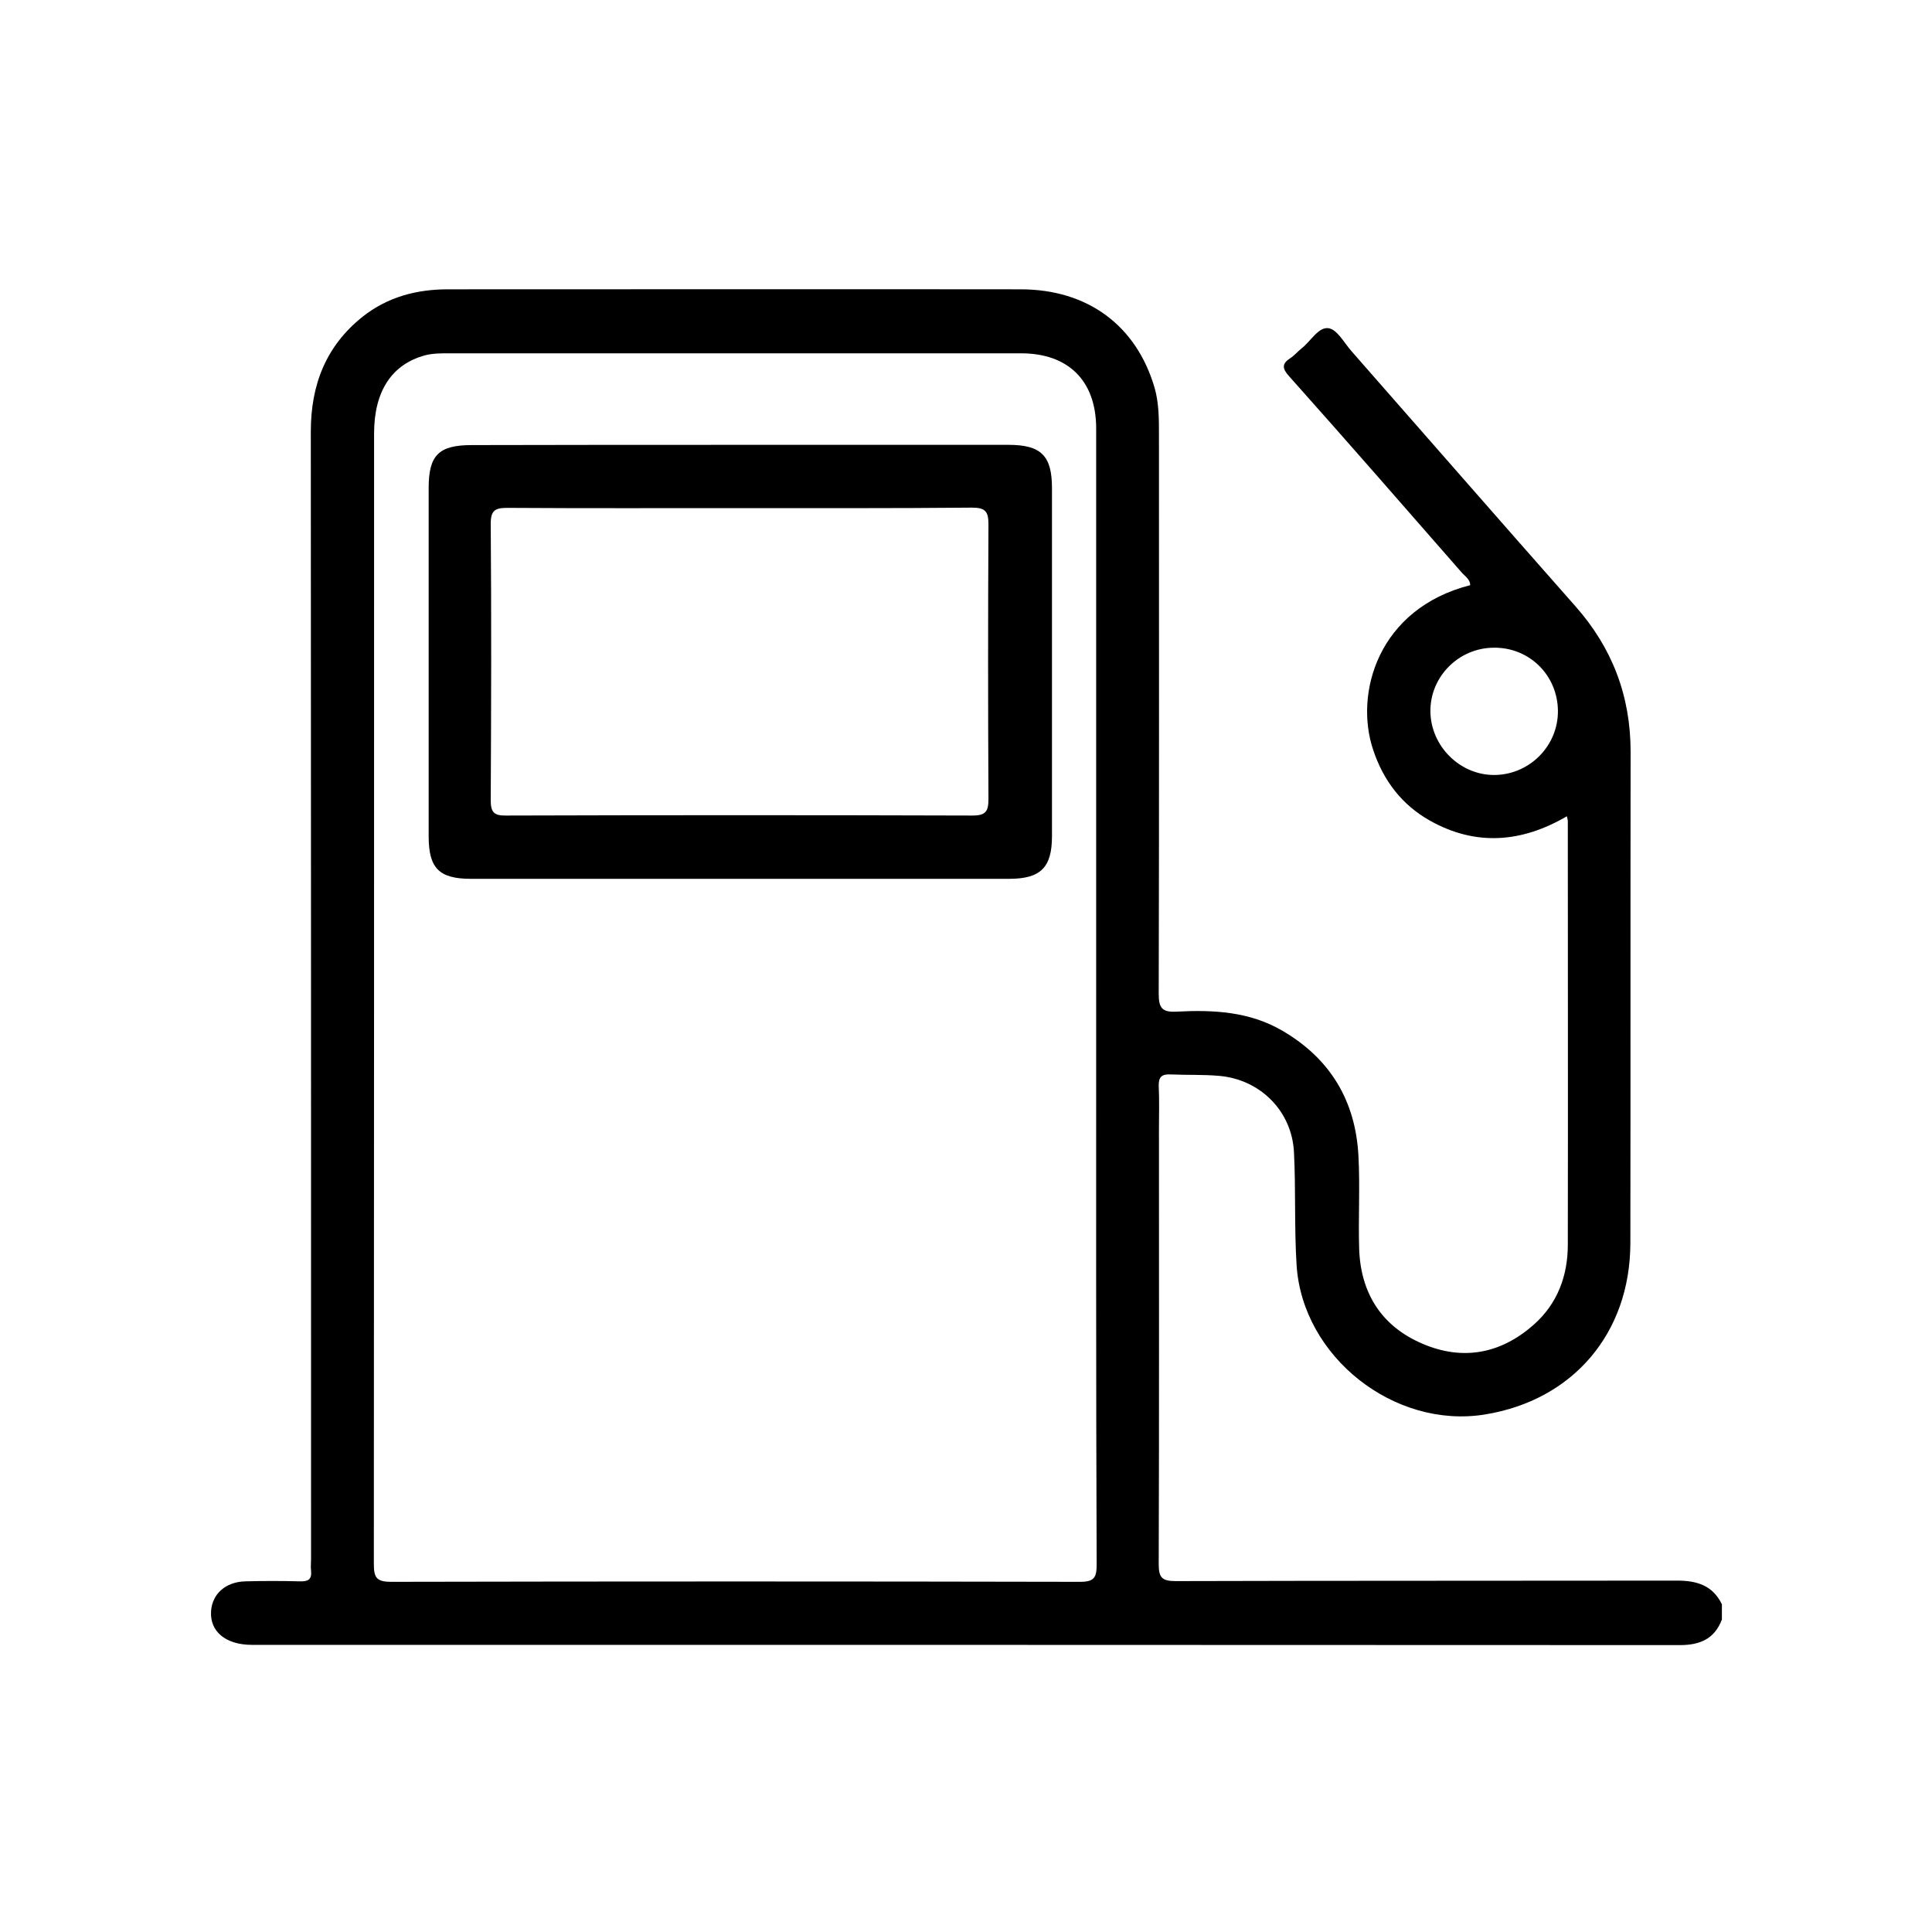
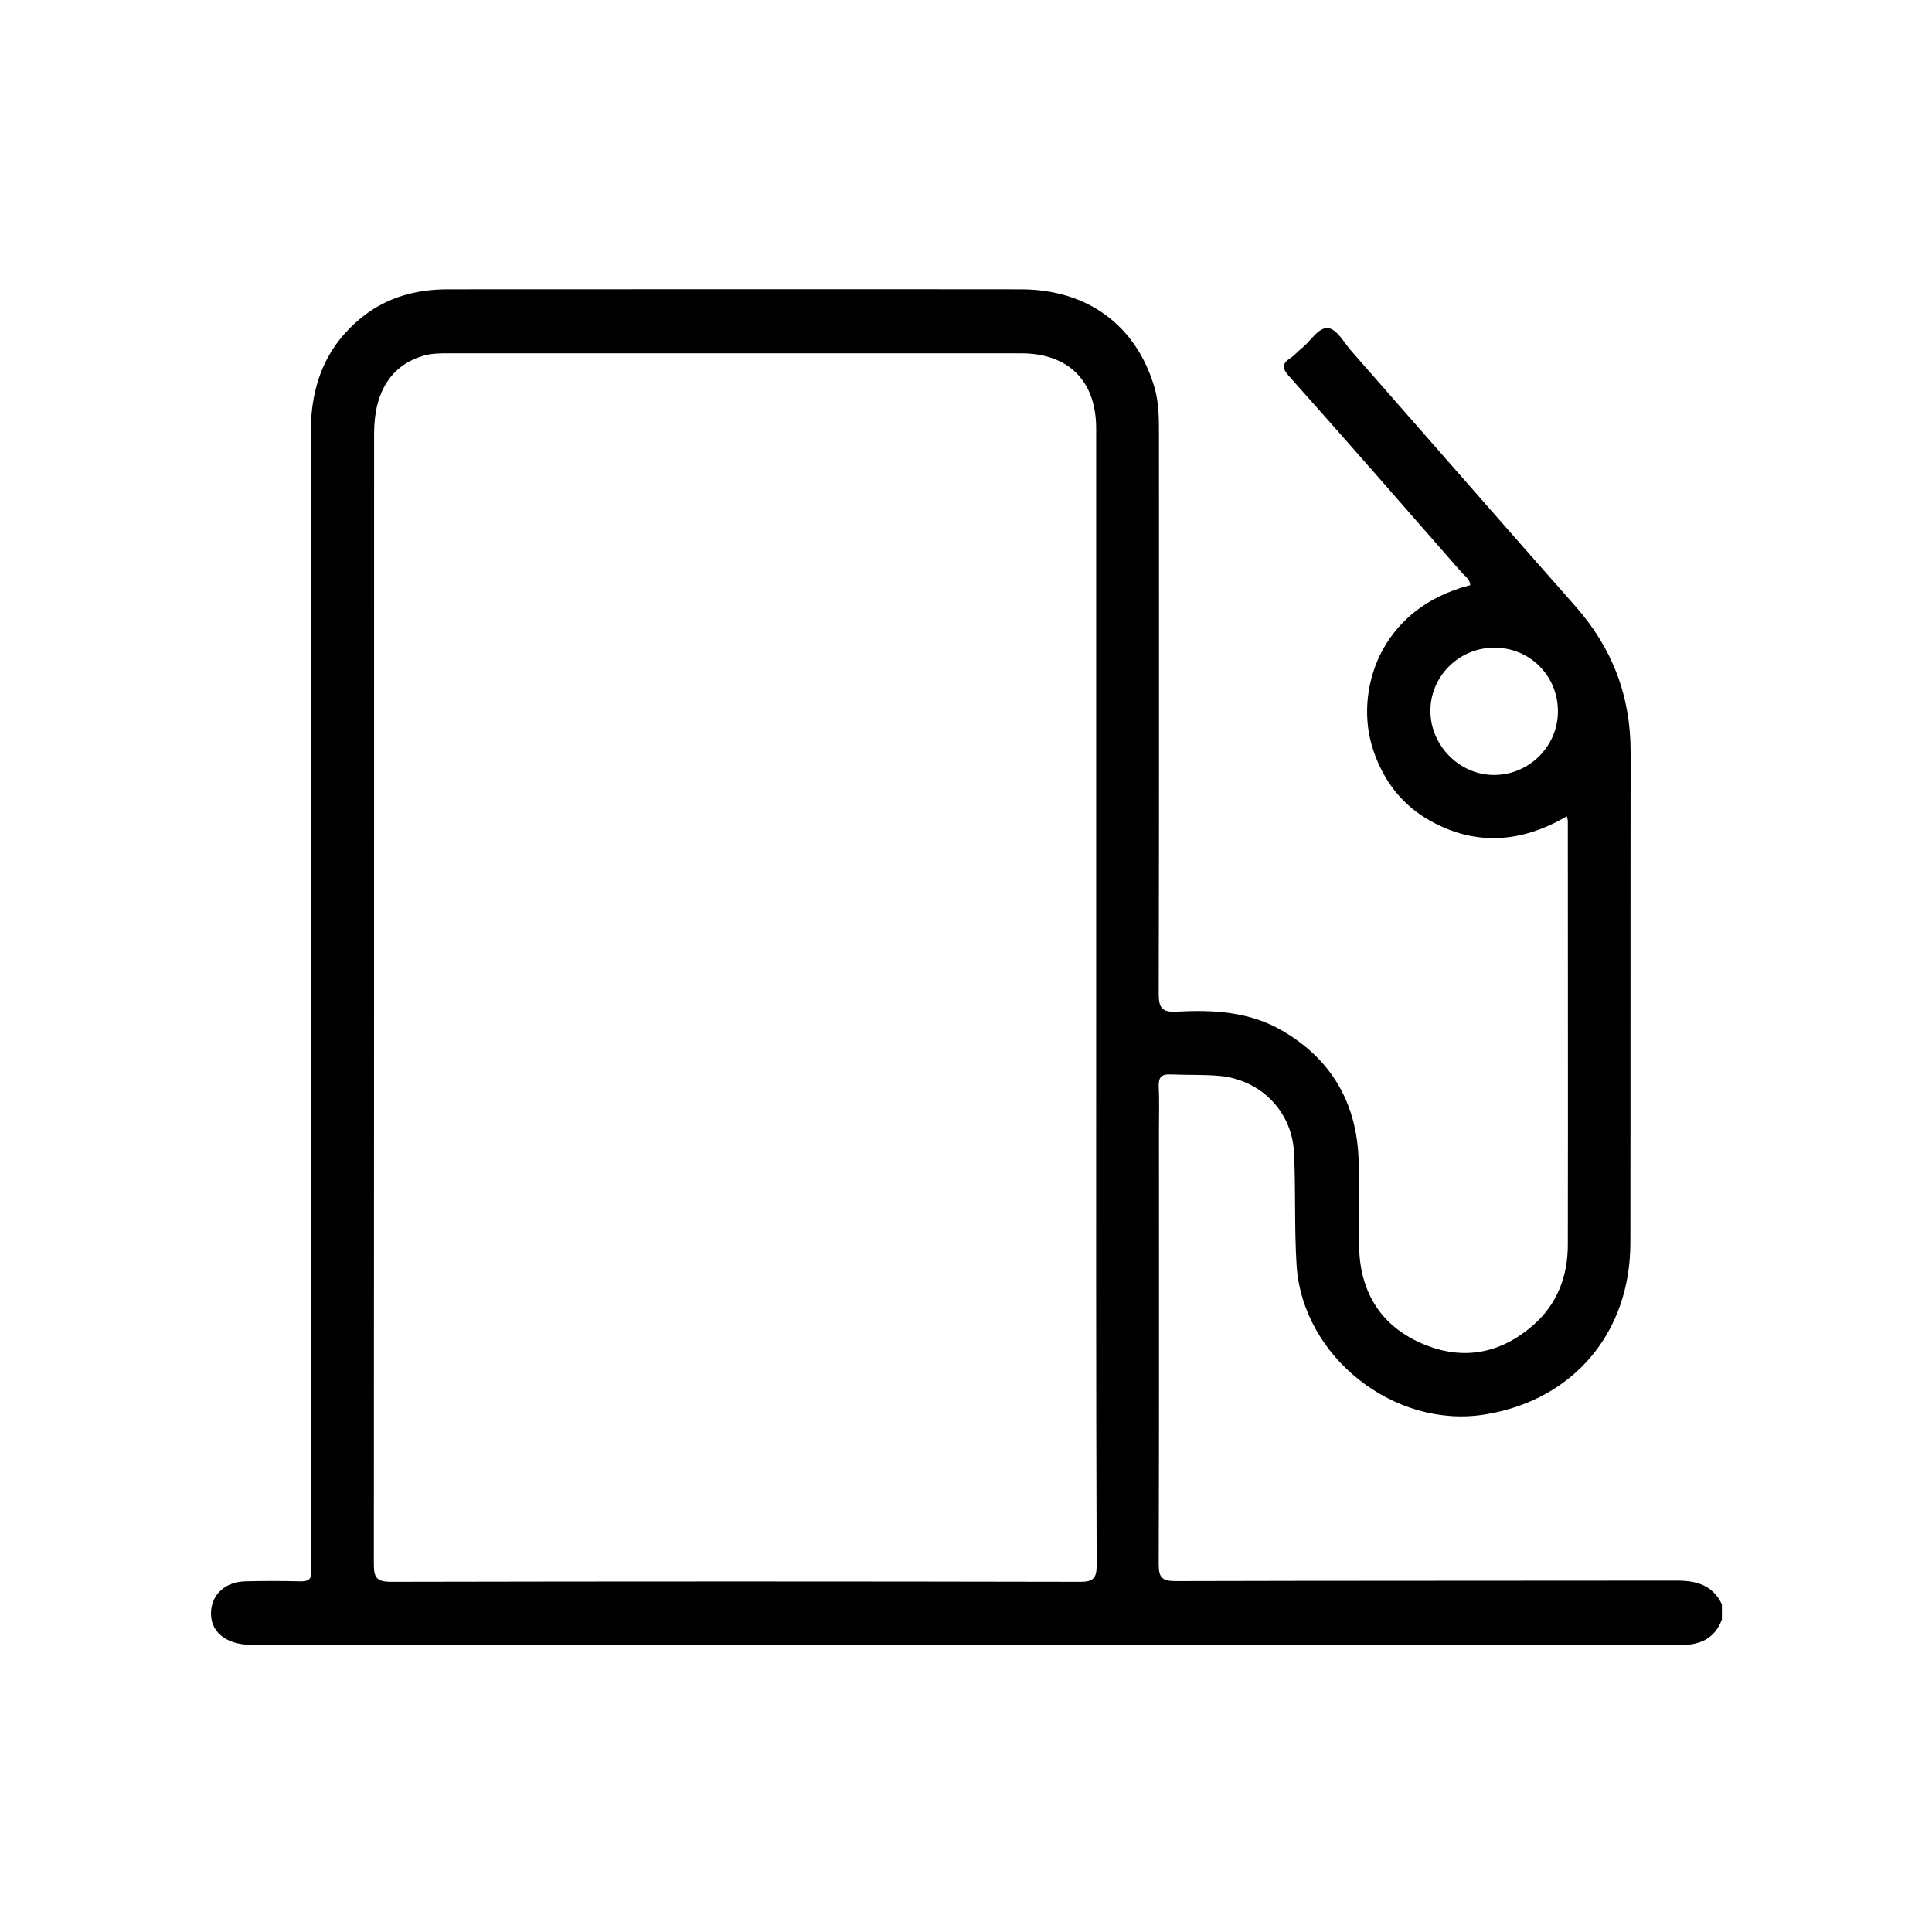
<svg xmlns="http://www.w3.org/2000/svg" version="1.1" id="Layer_1" x="0px" y="0px" viewBox="0 0 800 800" style="enable-background:new 0 0 800 800;" xml:space="preserve">
  <g>
    <path d="M713,670.6c-3,8-9.1,10.6-17.3,10.6c-197.1-0.1-394.3-0.1-591.4-0.1c-10.9,0-17.5-5.6-16.9-14c0.5-7.1,6-12.1,14.2-12.3   c7.5-0.2,15.1-0.2,22.6,0c3.3,0.1,5-0.7,4.6-4.4c-0.2-1.6,0-3.3,0-4.9c0-155.6,0-311.2-0.1-466.8c0-19.3,6.2-35.4,21.5-47.6   c10.4-8.2,22.4-11.3,35.3-11.3c79,0,158-0.1,237.1,0c27.9,0,48,15.1,55.5,40.8c1.8,6.3,1.8,12.9,1.8,19.4   c0,77.2,0.1,154.4-0.1,231.6c0,6,1.6,7.6,7.4,7.3c15.1-0.8,30.1-0.1,43.8,7.9c19.9,11.6,30.3,29.1,31.5,51.8   c0.7,12.8-0.1,25.7,0.3,38.5c0.6,18.4,9.3,32.1,26.2,39.3c16.5,7.1,32.3,4.3,46-7.8c9.9-8.7,14.2-20.3,14.2-33.2   c0.1-58.4,0-116.9,0-175.4c0-0.4-0.1-0.8-0.4-2c-18.6,10.9-37.7,12.5-56.7,1.8c-11.6-6.5-19.3-16.6-23.5-29.3   c-7.9-23.5,2.1-58.5,40.2-68.2c-0.1-2.5-2.2-3.7-3.6-5.3c-23.7-27.1-47.4-54.3-71.4-81.2c-2.9-3.2-3.1-5.2,0.5-7.5   c1.7-1.1,3-2.7,4.6-4c3.8-2.9,7-9,11.2-8.4c3.6,0.5,6.5,6.1,9.6,9.6c30.9,35.2,61.7,70.5,92.7,105.6c15.2,17.2,22.8,37.1,22.8,60.2   c-0.1,67.8,0,135.6-0.1,203.5c-0.1,37.3-23.8,65-60.2,70.9c-37.5,6.1-75.5-23.8-78-61.7c-1-15.6-0.3-31.4-1.1-47   c-0.9-17-14-30-30.9-31.5c-6.7-0.6-13.4-0.3-20.1-0.6c-3.7-0.2-5.1,1-5,4.8c0.3,5.9,0.1,11.8,0.1,17.7c0,60.1,0.1,120.2-0.1,180.2   c0,5.5,1.2,7.1,7,7.1c69.2-0.2,138.5-0.1,207.7-0.2c8.2,0,14.7,2,18.5,9.8C713,666.5,713,668.6,713,670.6z M453.9,412   c0-78.2,0-156.4,0-234.6c0-19.7-11.5-31.1-31.1-31.1c-79,0-158,0-237,0c-3.2,0-6.5,0-9.7,0.8c-13.8,3.7-21.2,14.8-21.2,32.4   c0,156,0,312-0.1,468c0,5.7,1,7.5,7.2,7.5c95.1-0.2,190.2-0.2,285.3,0c5.9,0,6.8-1.9,6.8-7.2C453.8,569.2,453.9,490.6,453.9,412z    M618.5,268.2c-14.6,0.1-26.4,12.1-26.2,26.5c0.2,14.4,12.4,26.4,26.7,26.2c14.5-0.2,26.3-12.2,26.1-26.7   C644.9,279.5,633.2,268,618.5,268.2z" />
-     <path d="M306.4,184.2c37.1,0,74.1,0,111.2,0c13.5,0,18,4.5,18,17.9c0,48.1,0,96.1,0,144.2c0,12.9-4.7,17.6-17.7,17.6   c-74.3,0-148.6,0-222.9,0c-13.2,0-17.5-4.4-17.5-17.6c0-48.1,0-96.1,0-144.2c0-13.7,4.2-17.8,17.9-17.8   C232.3,184.2,269.3,184.2,306.4,184.2z M306,210.4c-32,0-64,0.1-95.9-0.1c-5.1,0-6.9,1-6.9,6.6c0.3,38.1,0.2,76.2,0,114.3   c0,4.9,1.1,6.6,6.3,6.5c64.4-0.2,128.7-0.2,193.1,0c5.6,0,6.7-1.7,6.7-6.9c-0.2-37.9-0.2-75.8,0-113.7c0-5.3-1.3-6.9-6.8-6.9   C370.4,210.5,338.2,210.4,306,210.4z" />
  </g>
</svg>